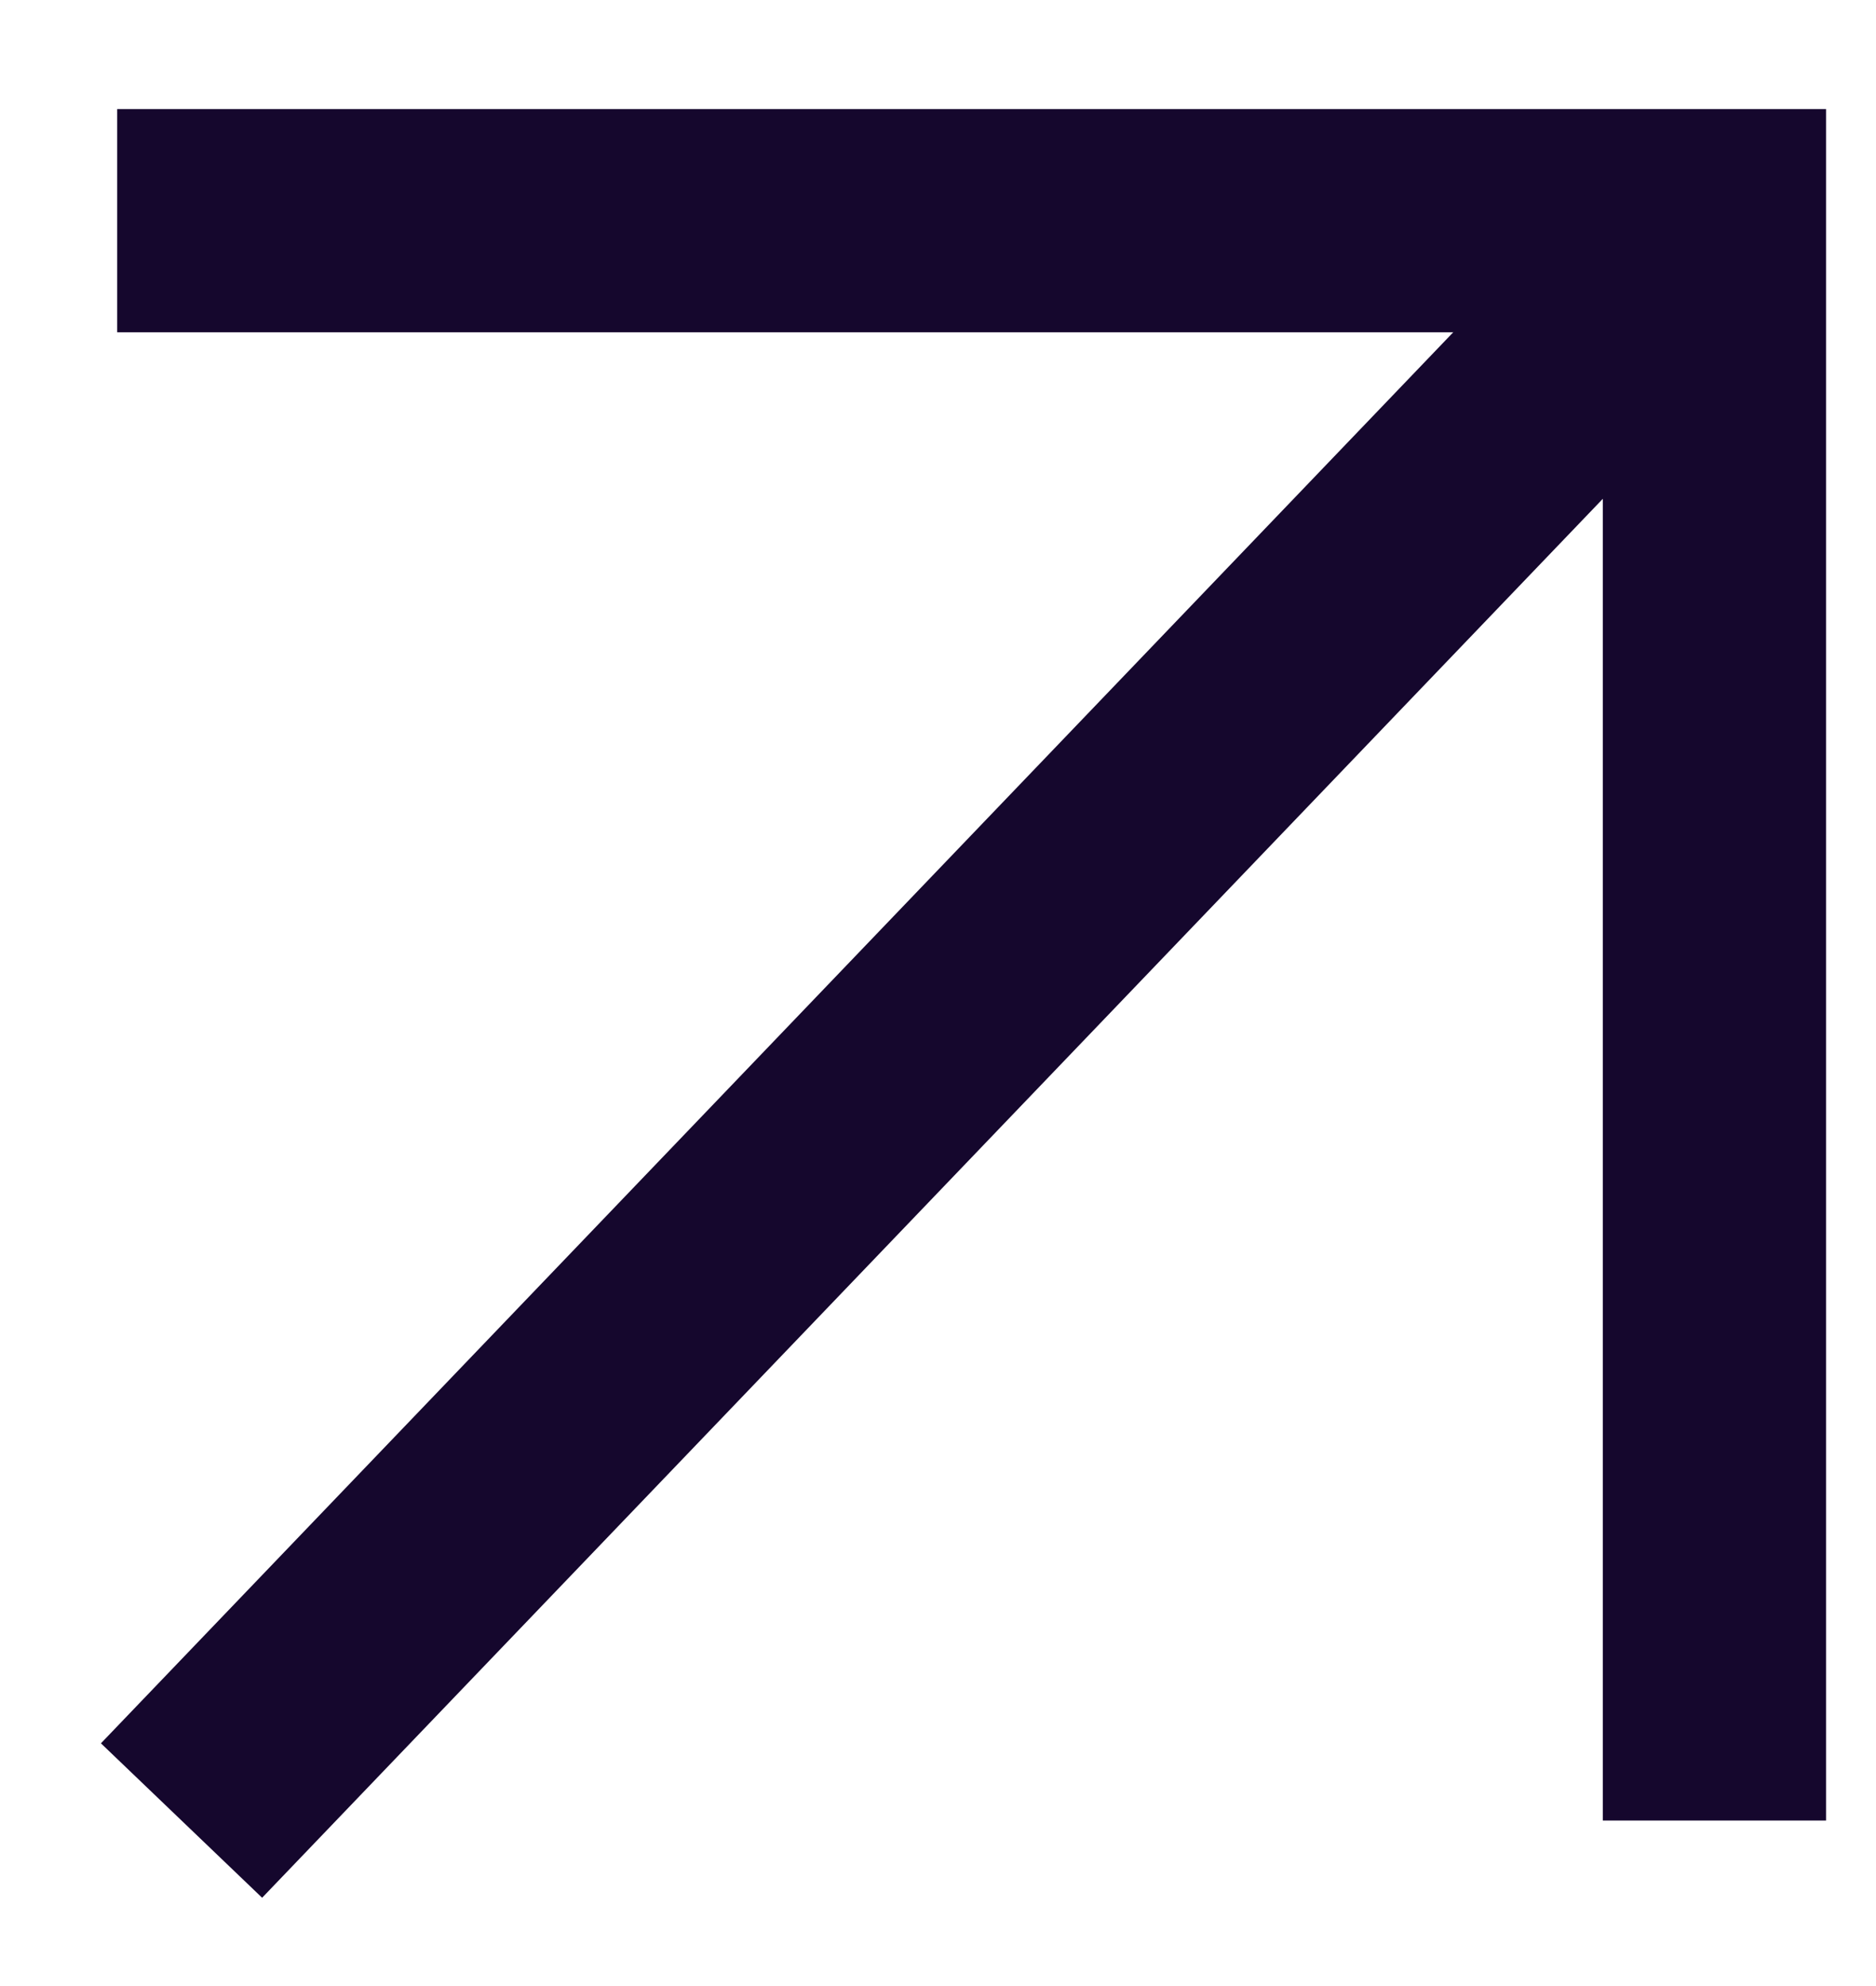
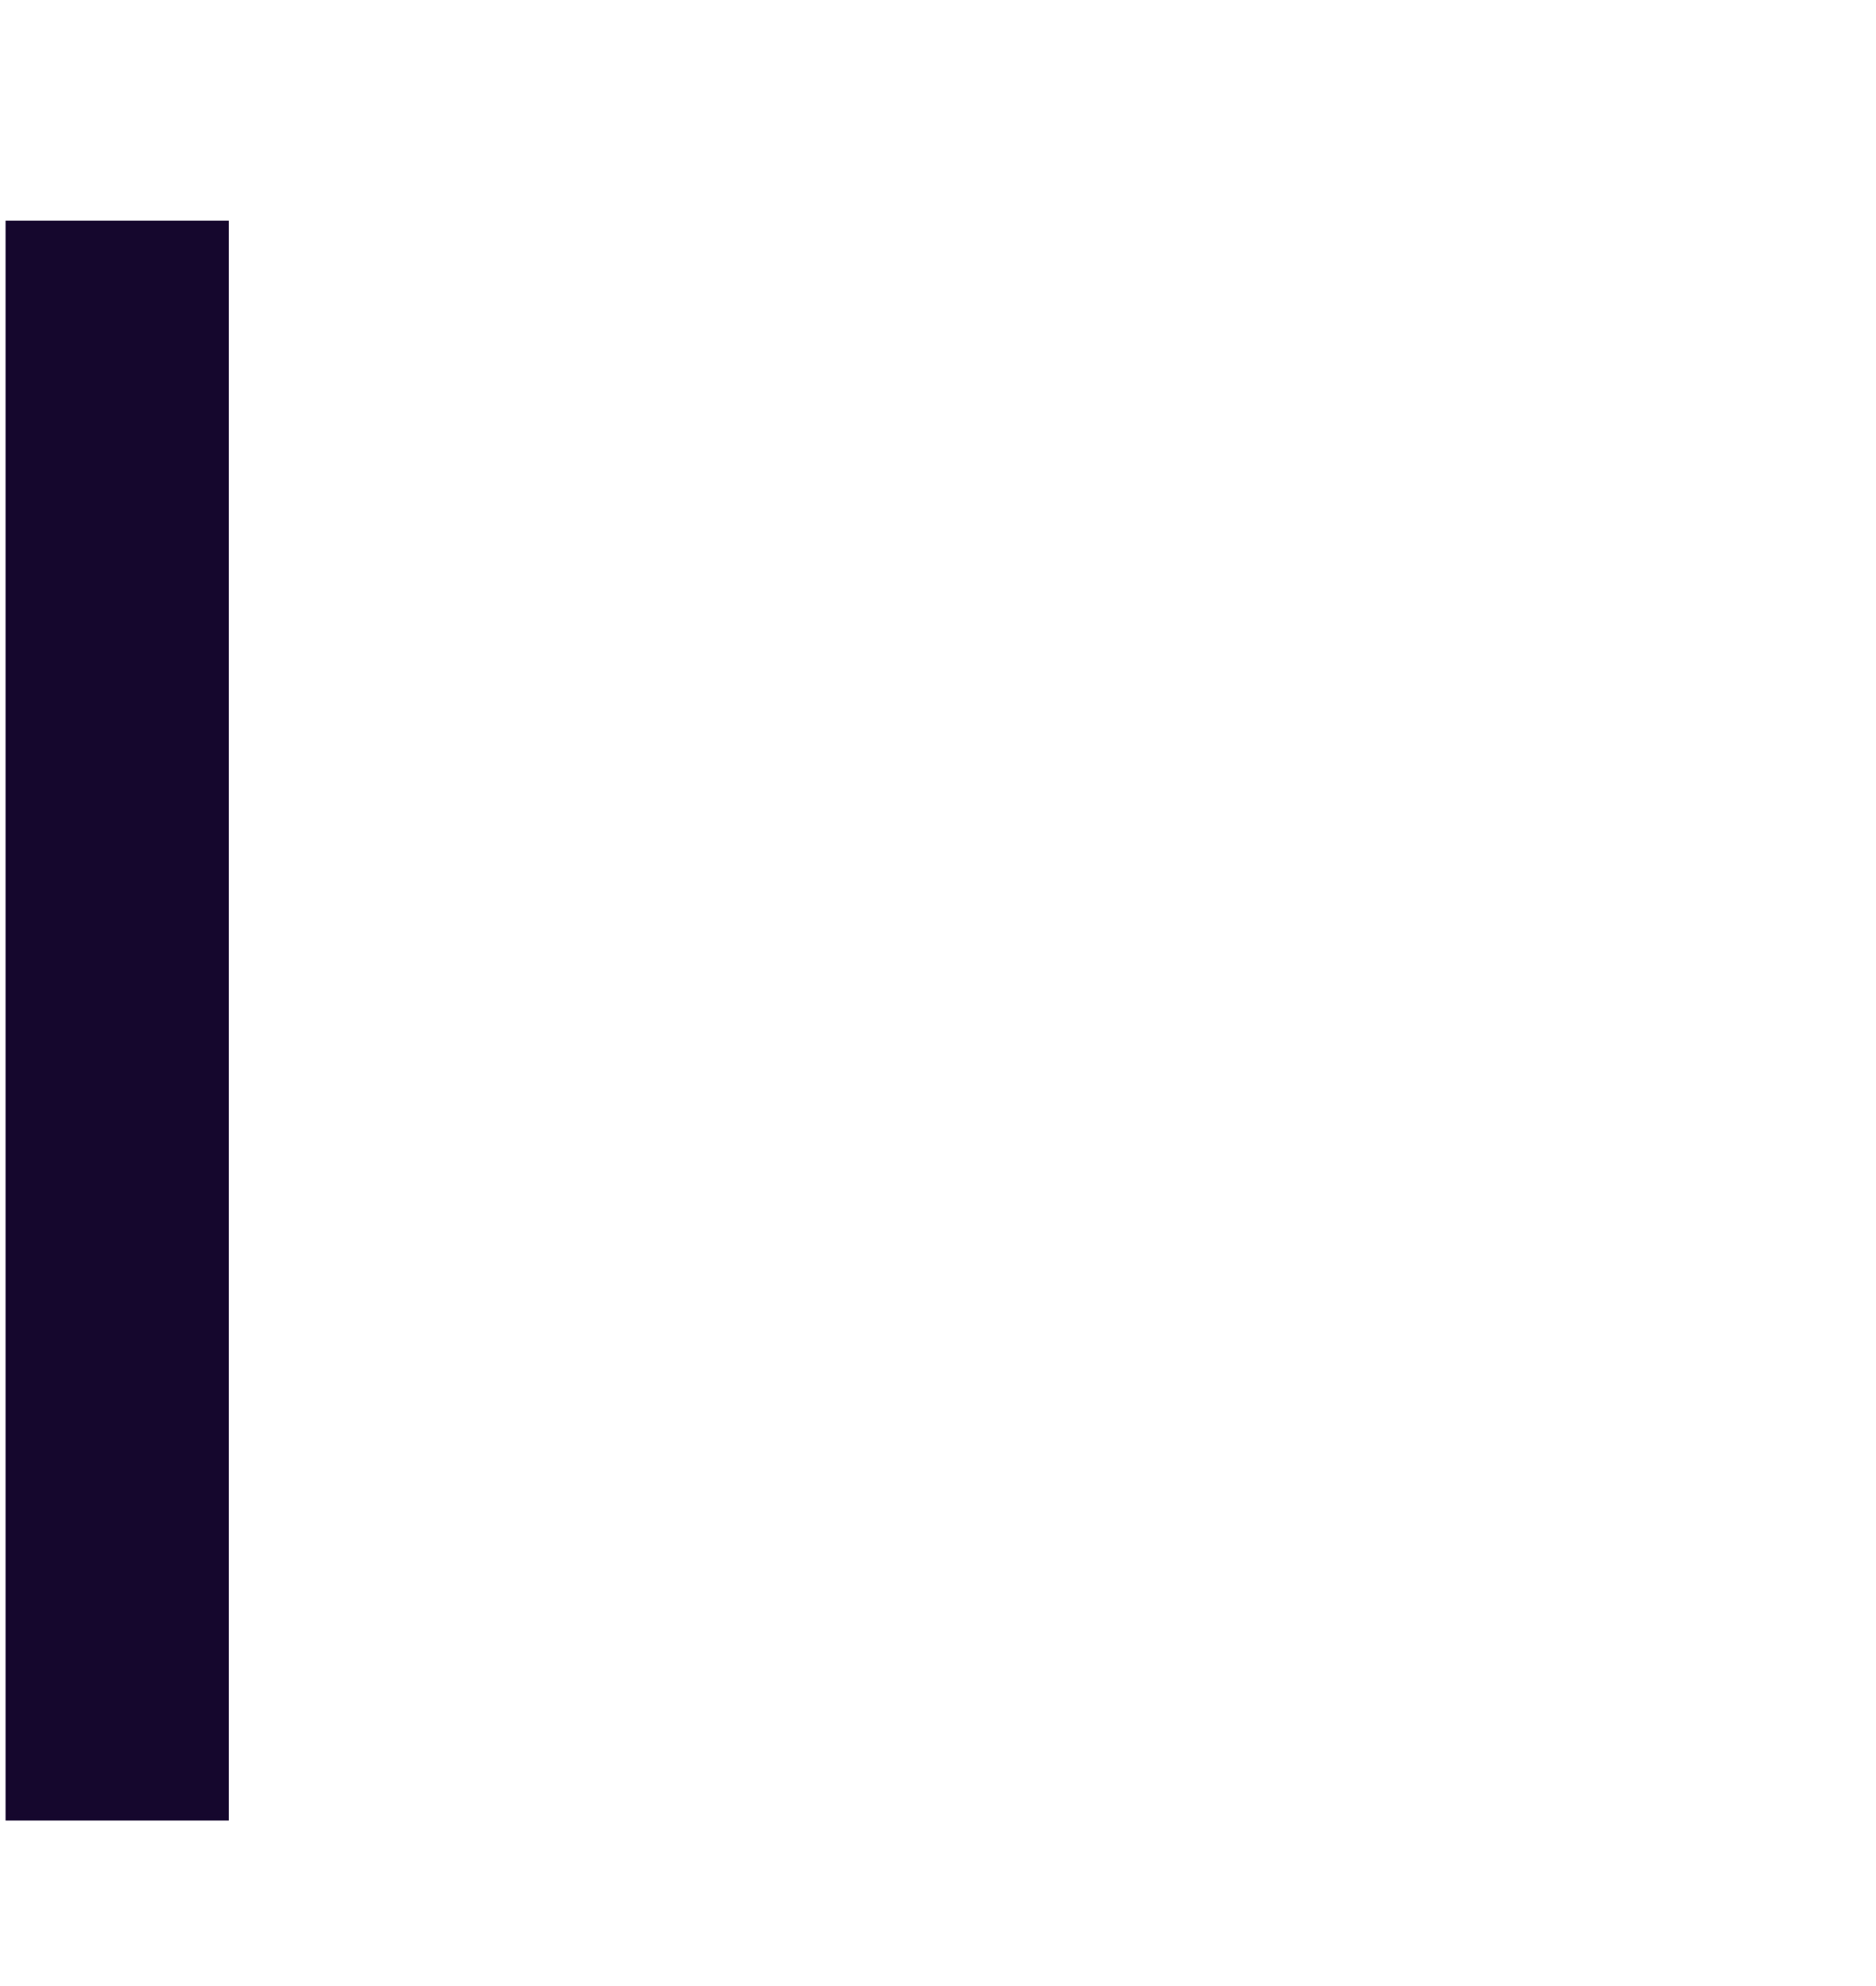
<svg xmlns="http://www.w3.org/2000/svg" width="17" height="18" viewBox="0 0 17 18" fill="none">
-   <path d="M1.062 2H15.536V16.5" stroke="#15072D" stroke-width="2.023" />
-   <path d="M15.539 2L1.645 16.5" stroke="#15072D" stroke-width="2.023" />
+   <path d="M1.062 2V16.5" stroke="#15072D" stroke-width="2.023" />
</svg>